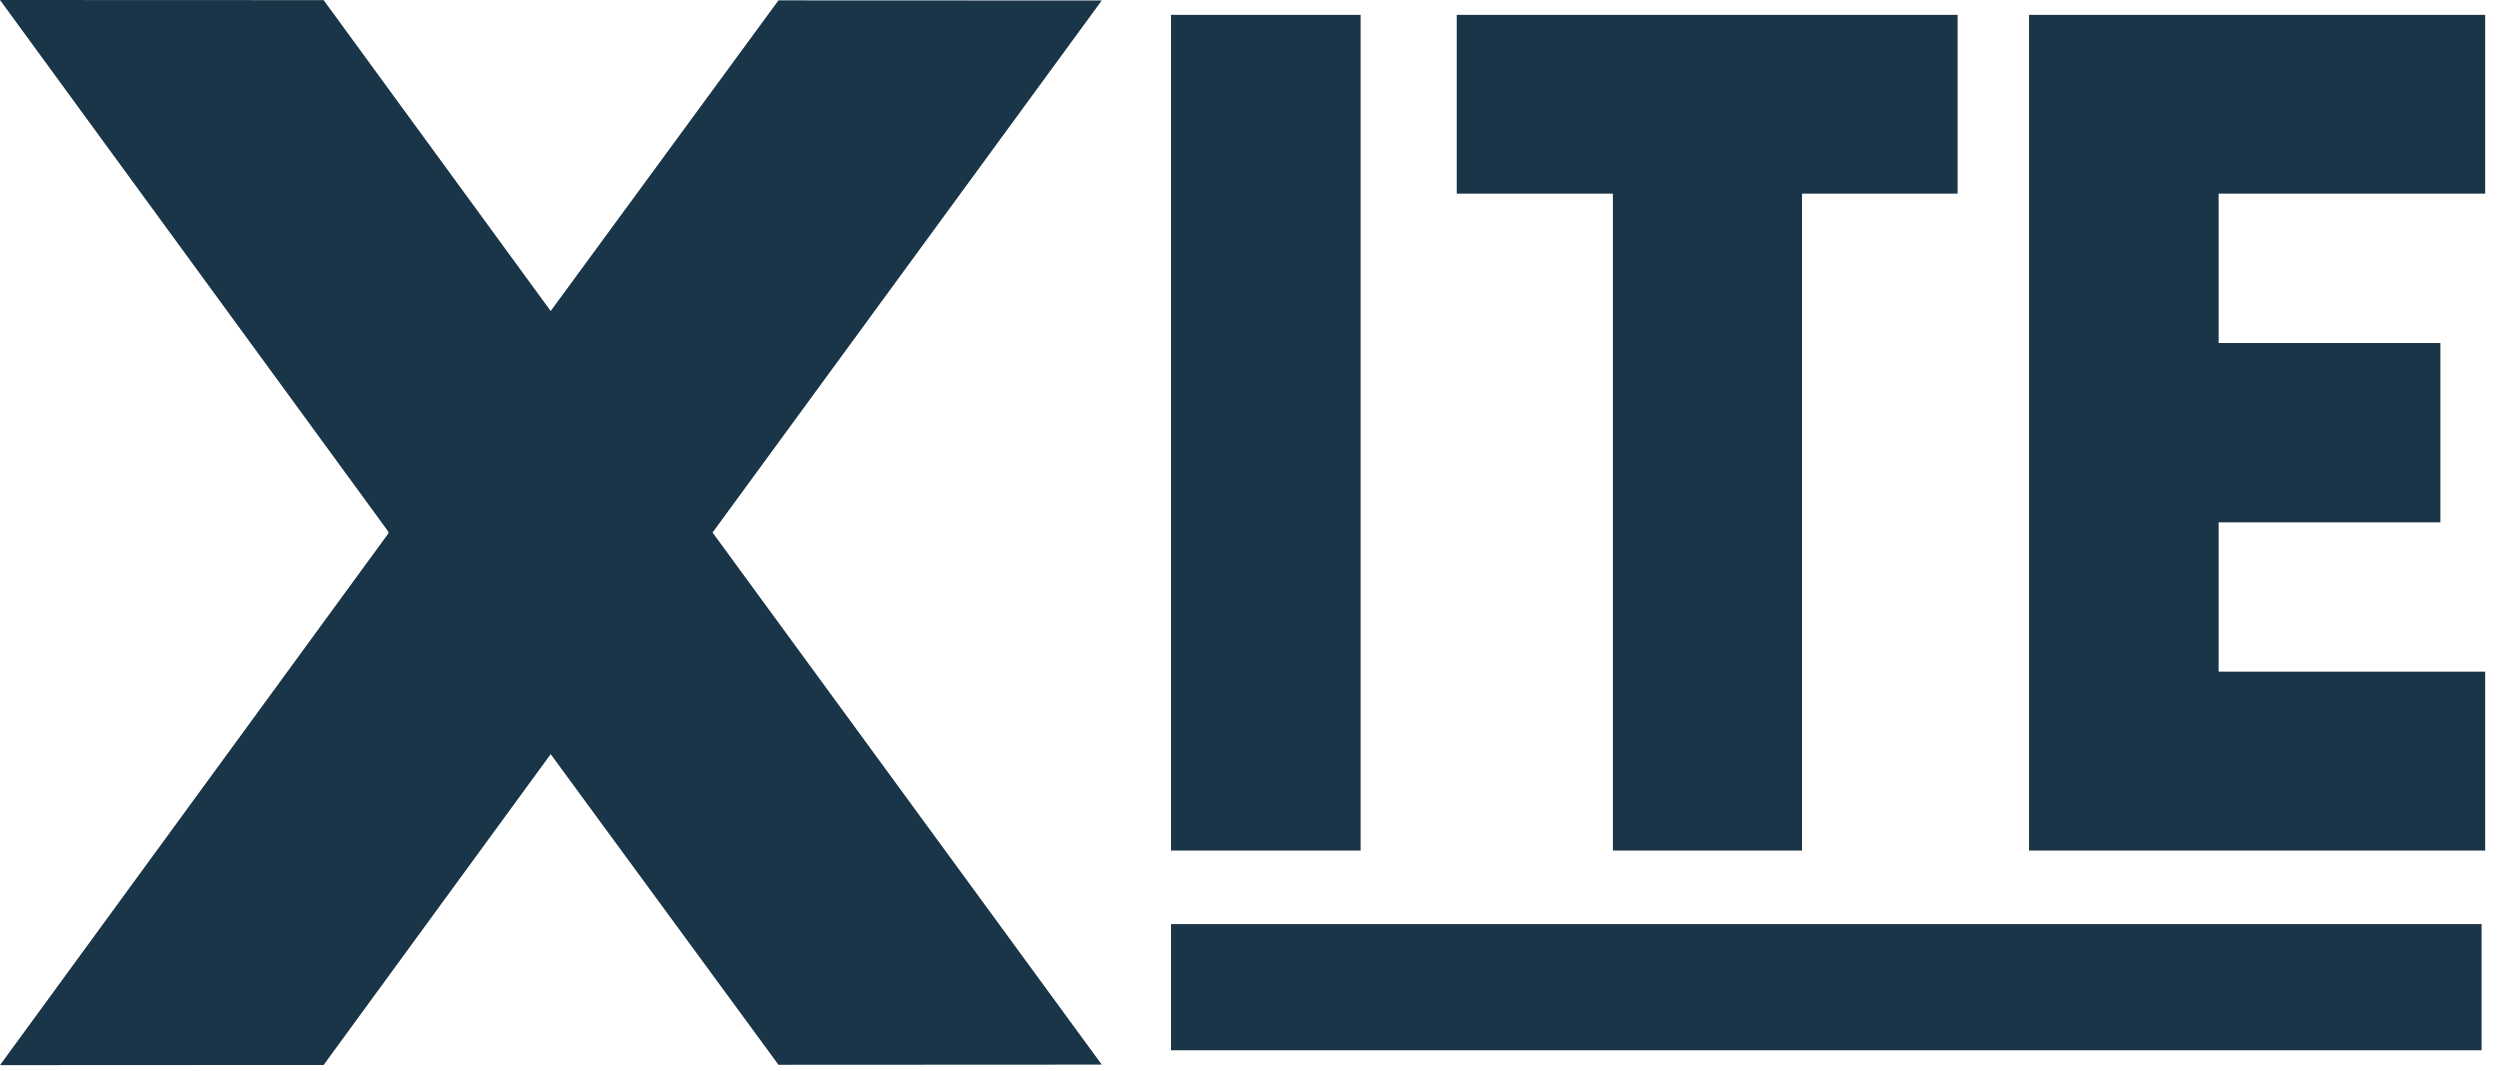
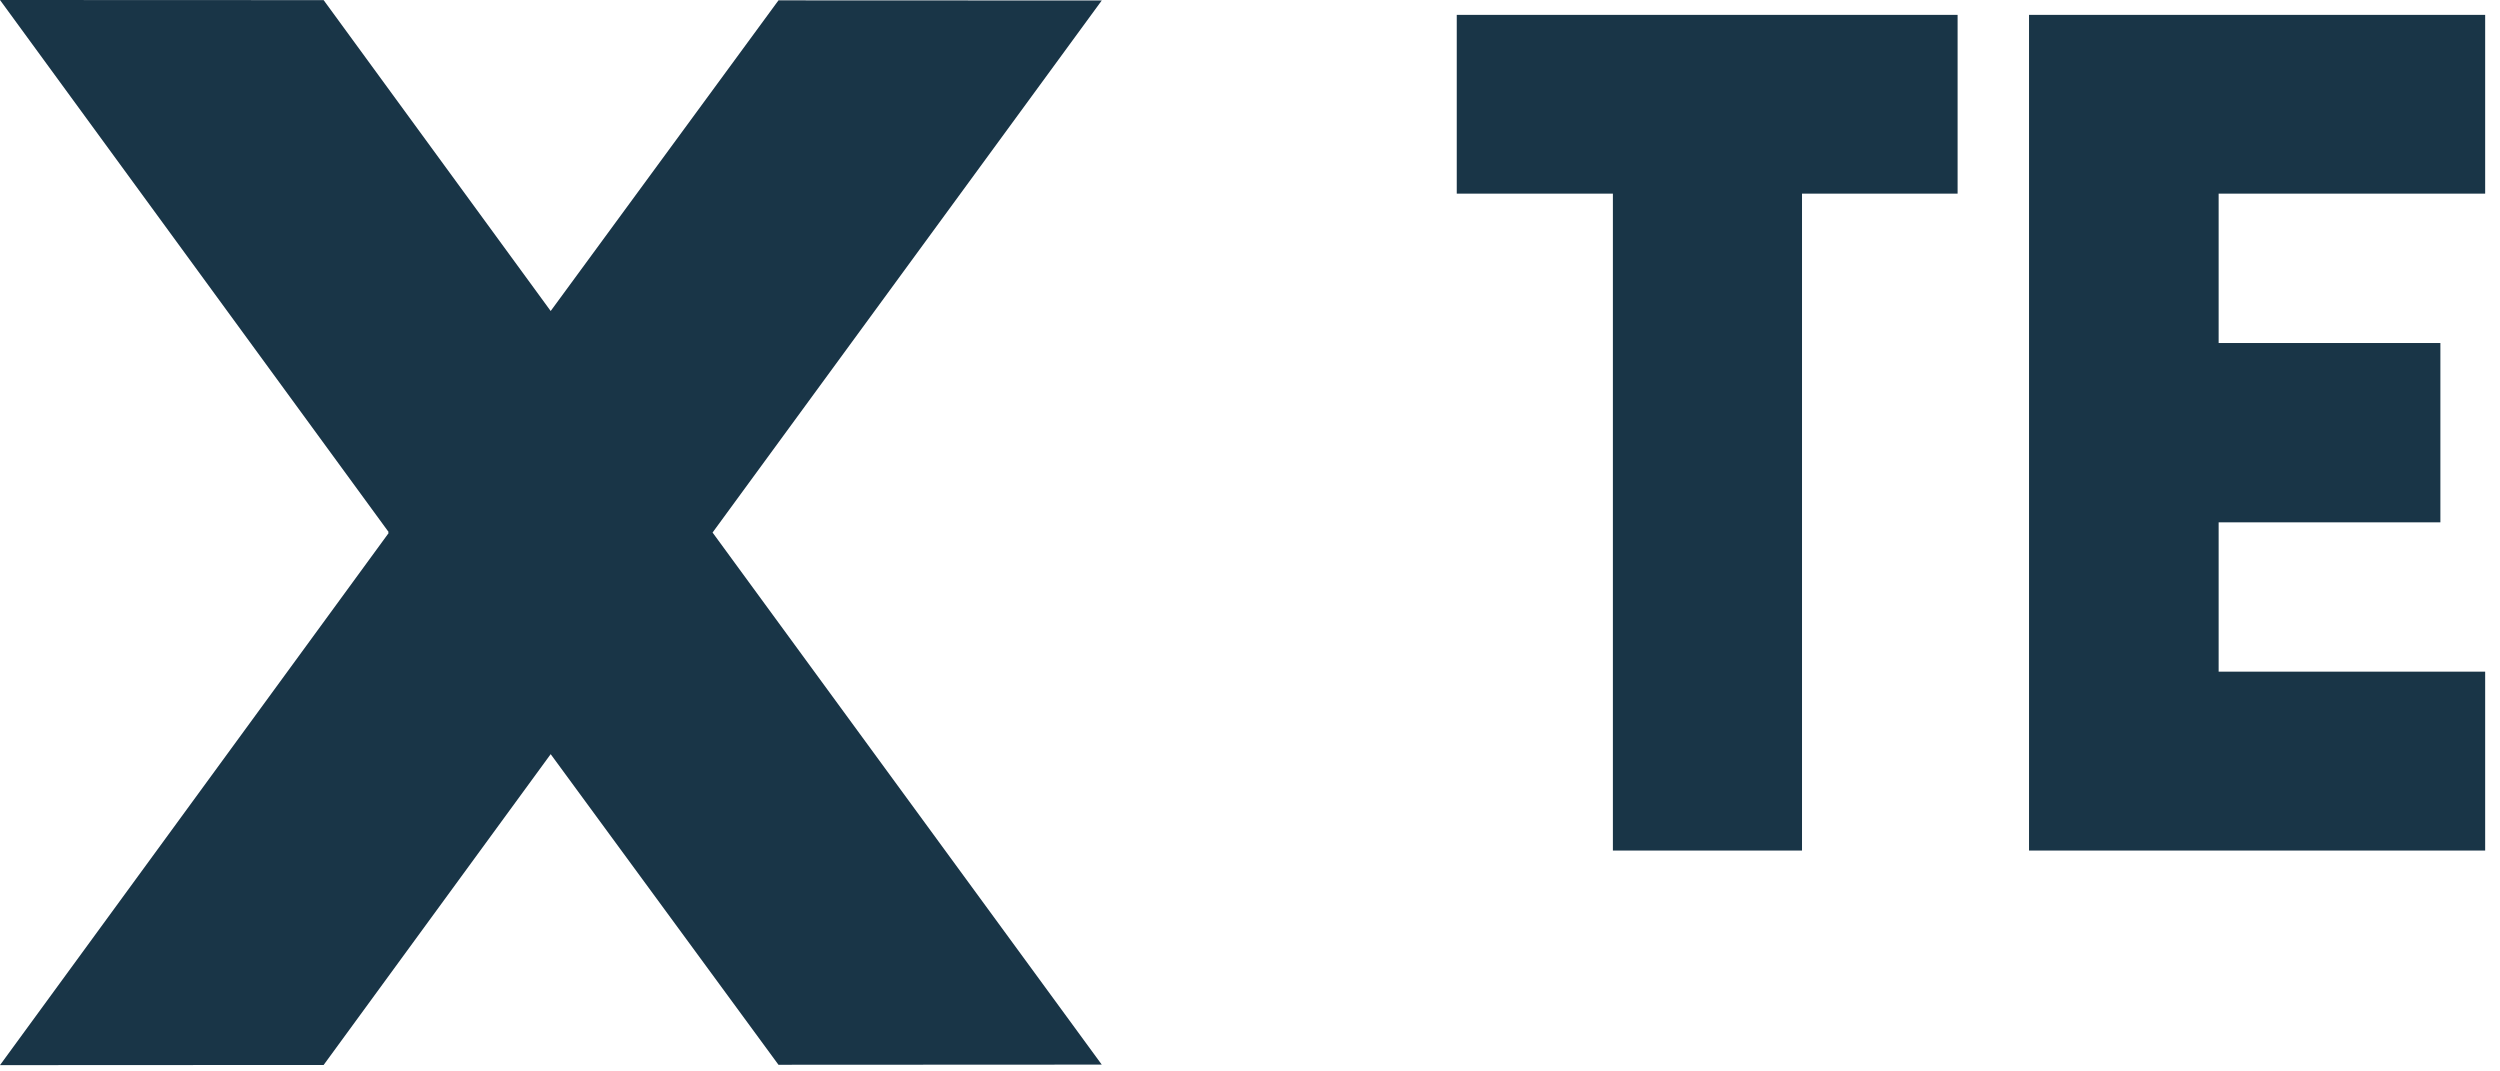
<svg xmlns="http://www.w3.org/2000/svg" fill="none" viewBox="0 0 77 33" height="33" width="77">
  <g id="Group 14103">
    <g id="Group 14102">
      <g id="Group 14101">
-         <path fill="#193547" d="M41.907 0.458H36.067V26.197H41.907V0.458Z" id="Vector" />
-         <path fill="#193547" d="M76.433 28.462H36.067V32.348H76.433V28.462Z" id="Vector_2" />
        <path fill="#193547" d="M49.677 26.197V5.964H44.868V0.458H60.294V5.964H55.502V26.197H49.677Z" id="Vector_3" />
        <path fill="#193547" d="M62.494 26.197V0.458H76.543V5.964H68.334V10.565H75.164V16.088H68.334V20.687H76.543V26.197H62.494Z" id="Vector_4" />
        <path fill="#193547" d="M33.934 0.015L23.977 0.011L16.961 9.579L9.968 0.004L0 0L11.969 16.386L11.956 16.402L11.969 16.419L0 32.806L9.968 32.801L16.961 23.228L23.977 32.795L33.934 32.79L21.947 16.402L33.934 0.015Z" id="Vector_5" />
      </g>
    </g>
  </g>
</svg>